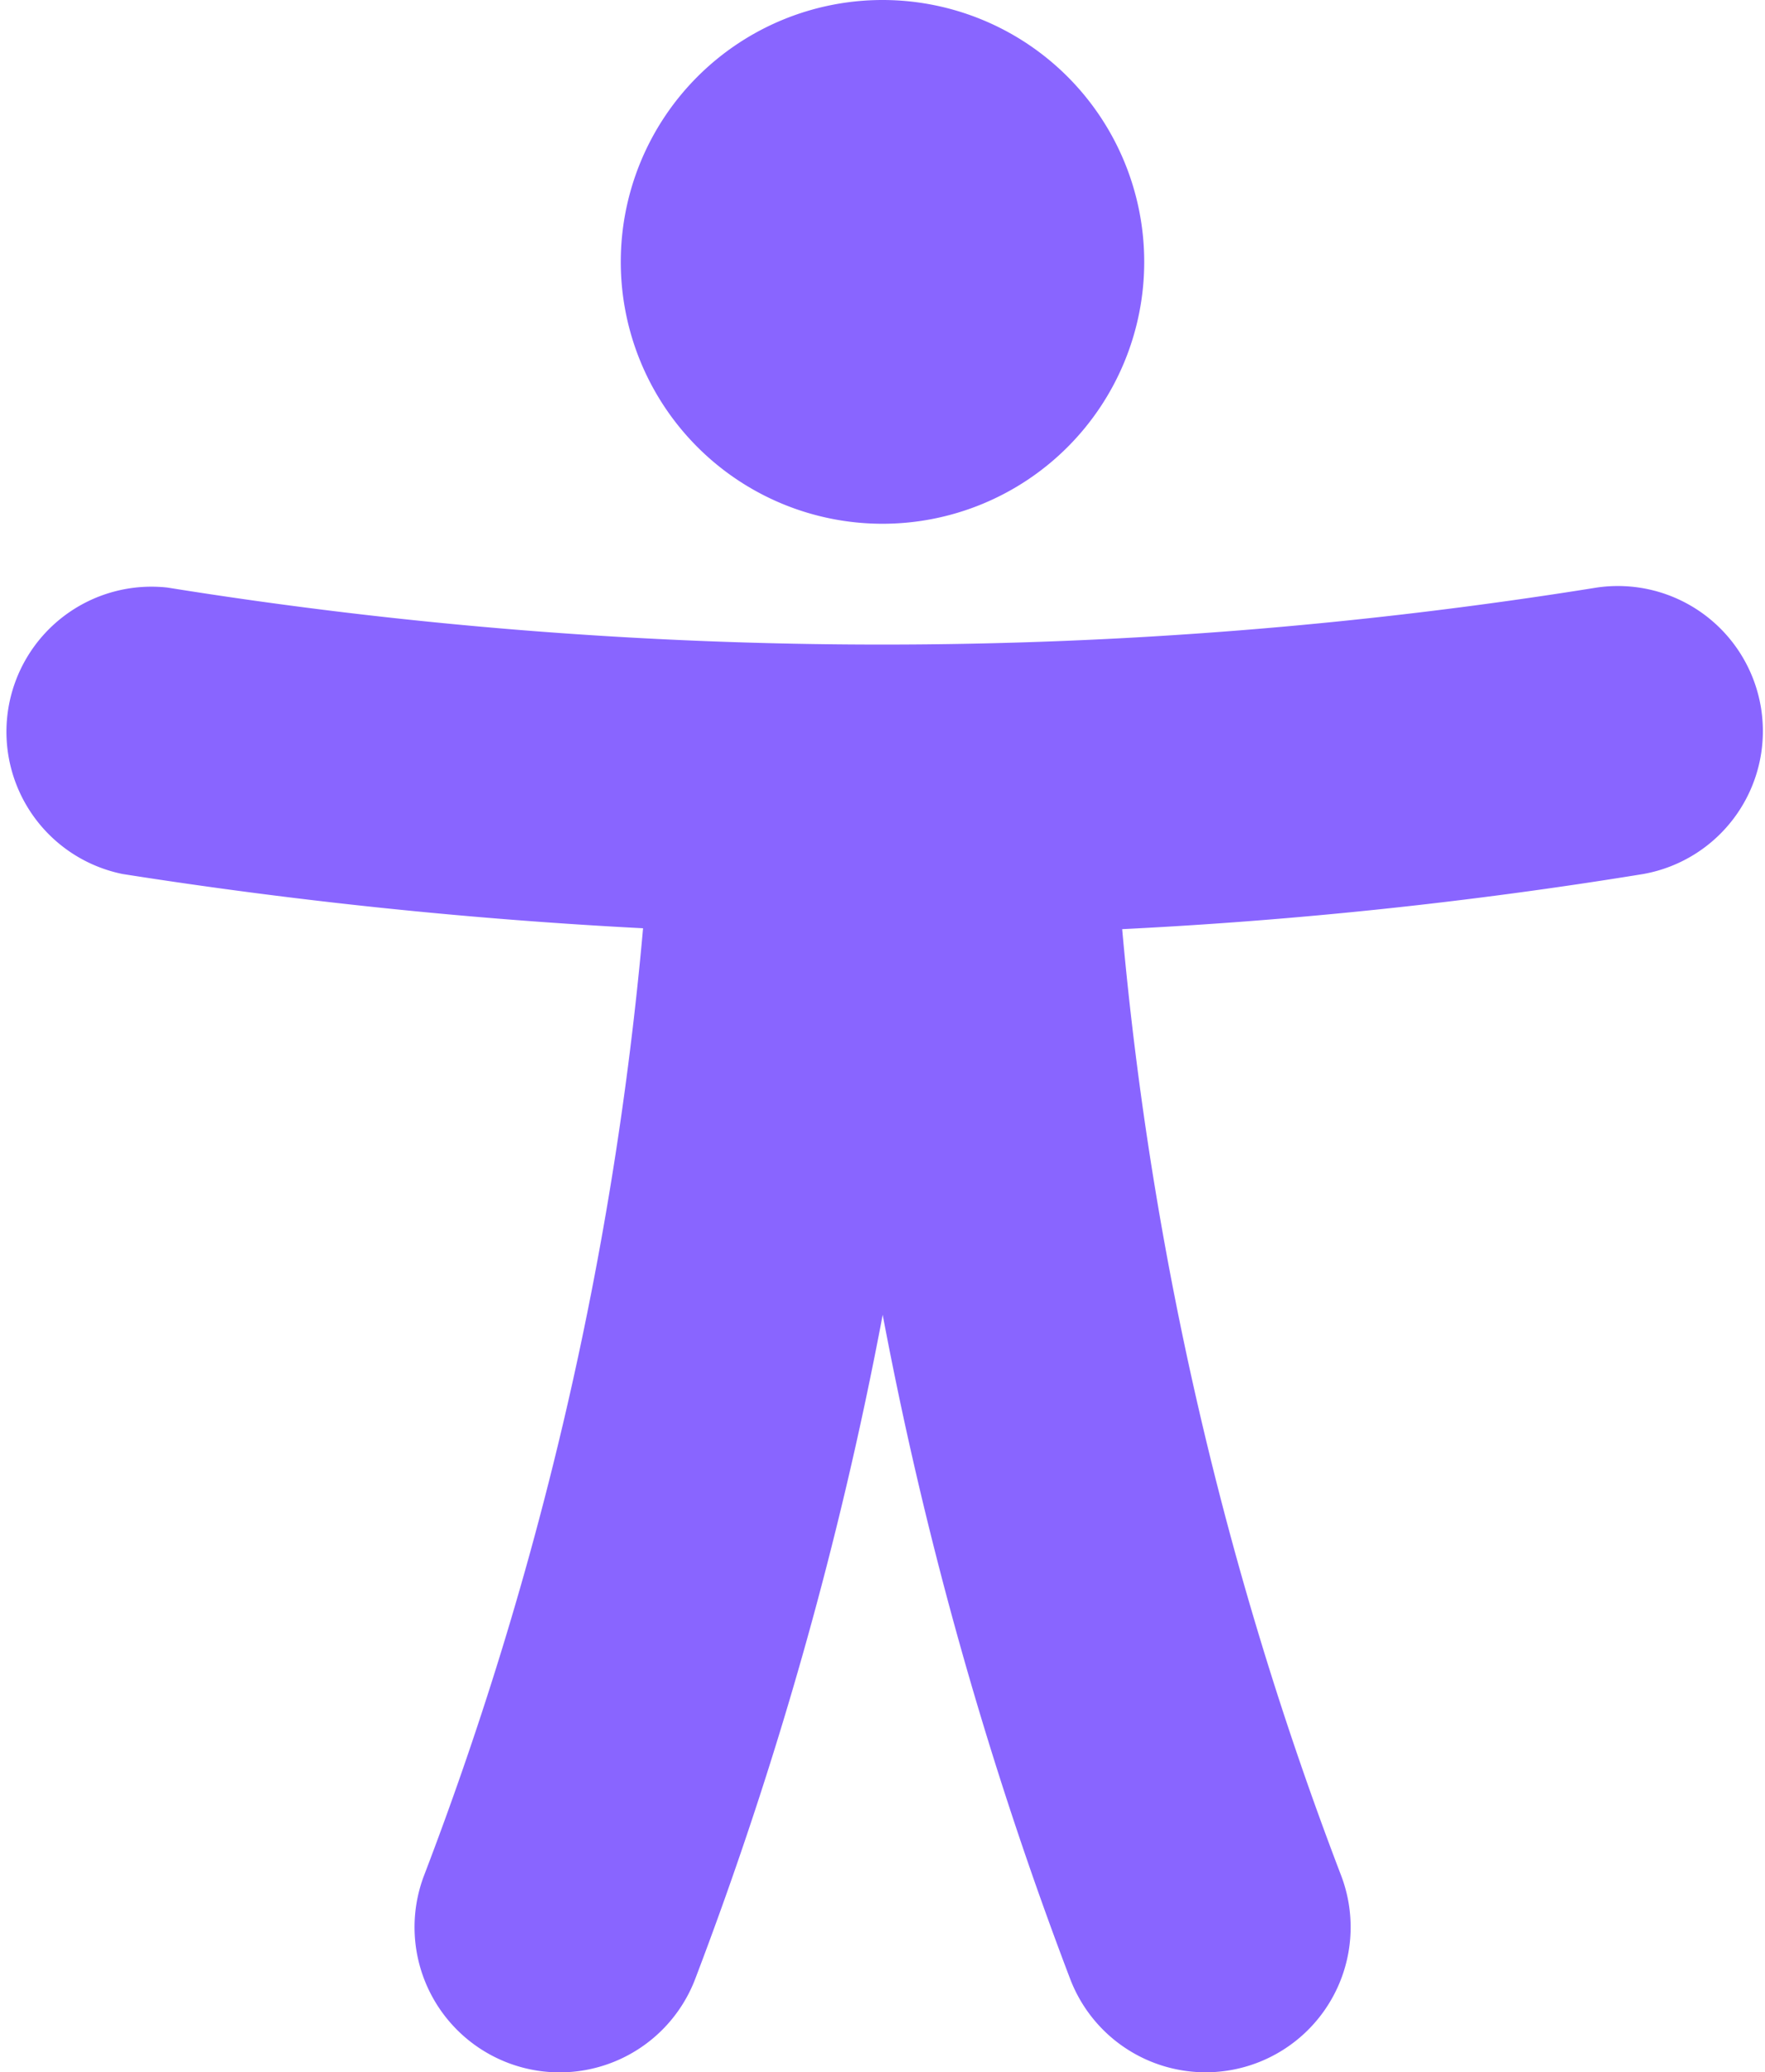
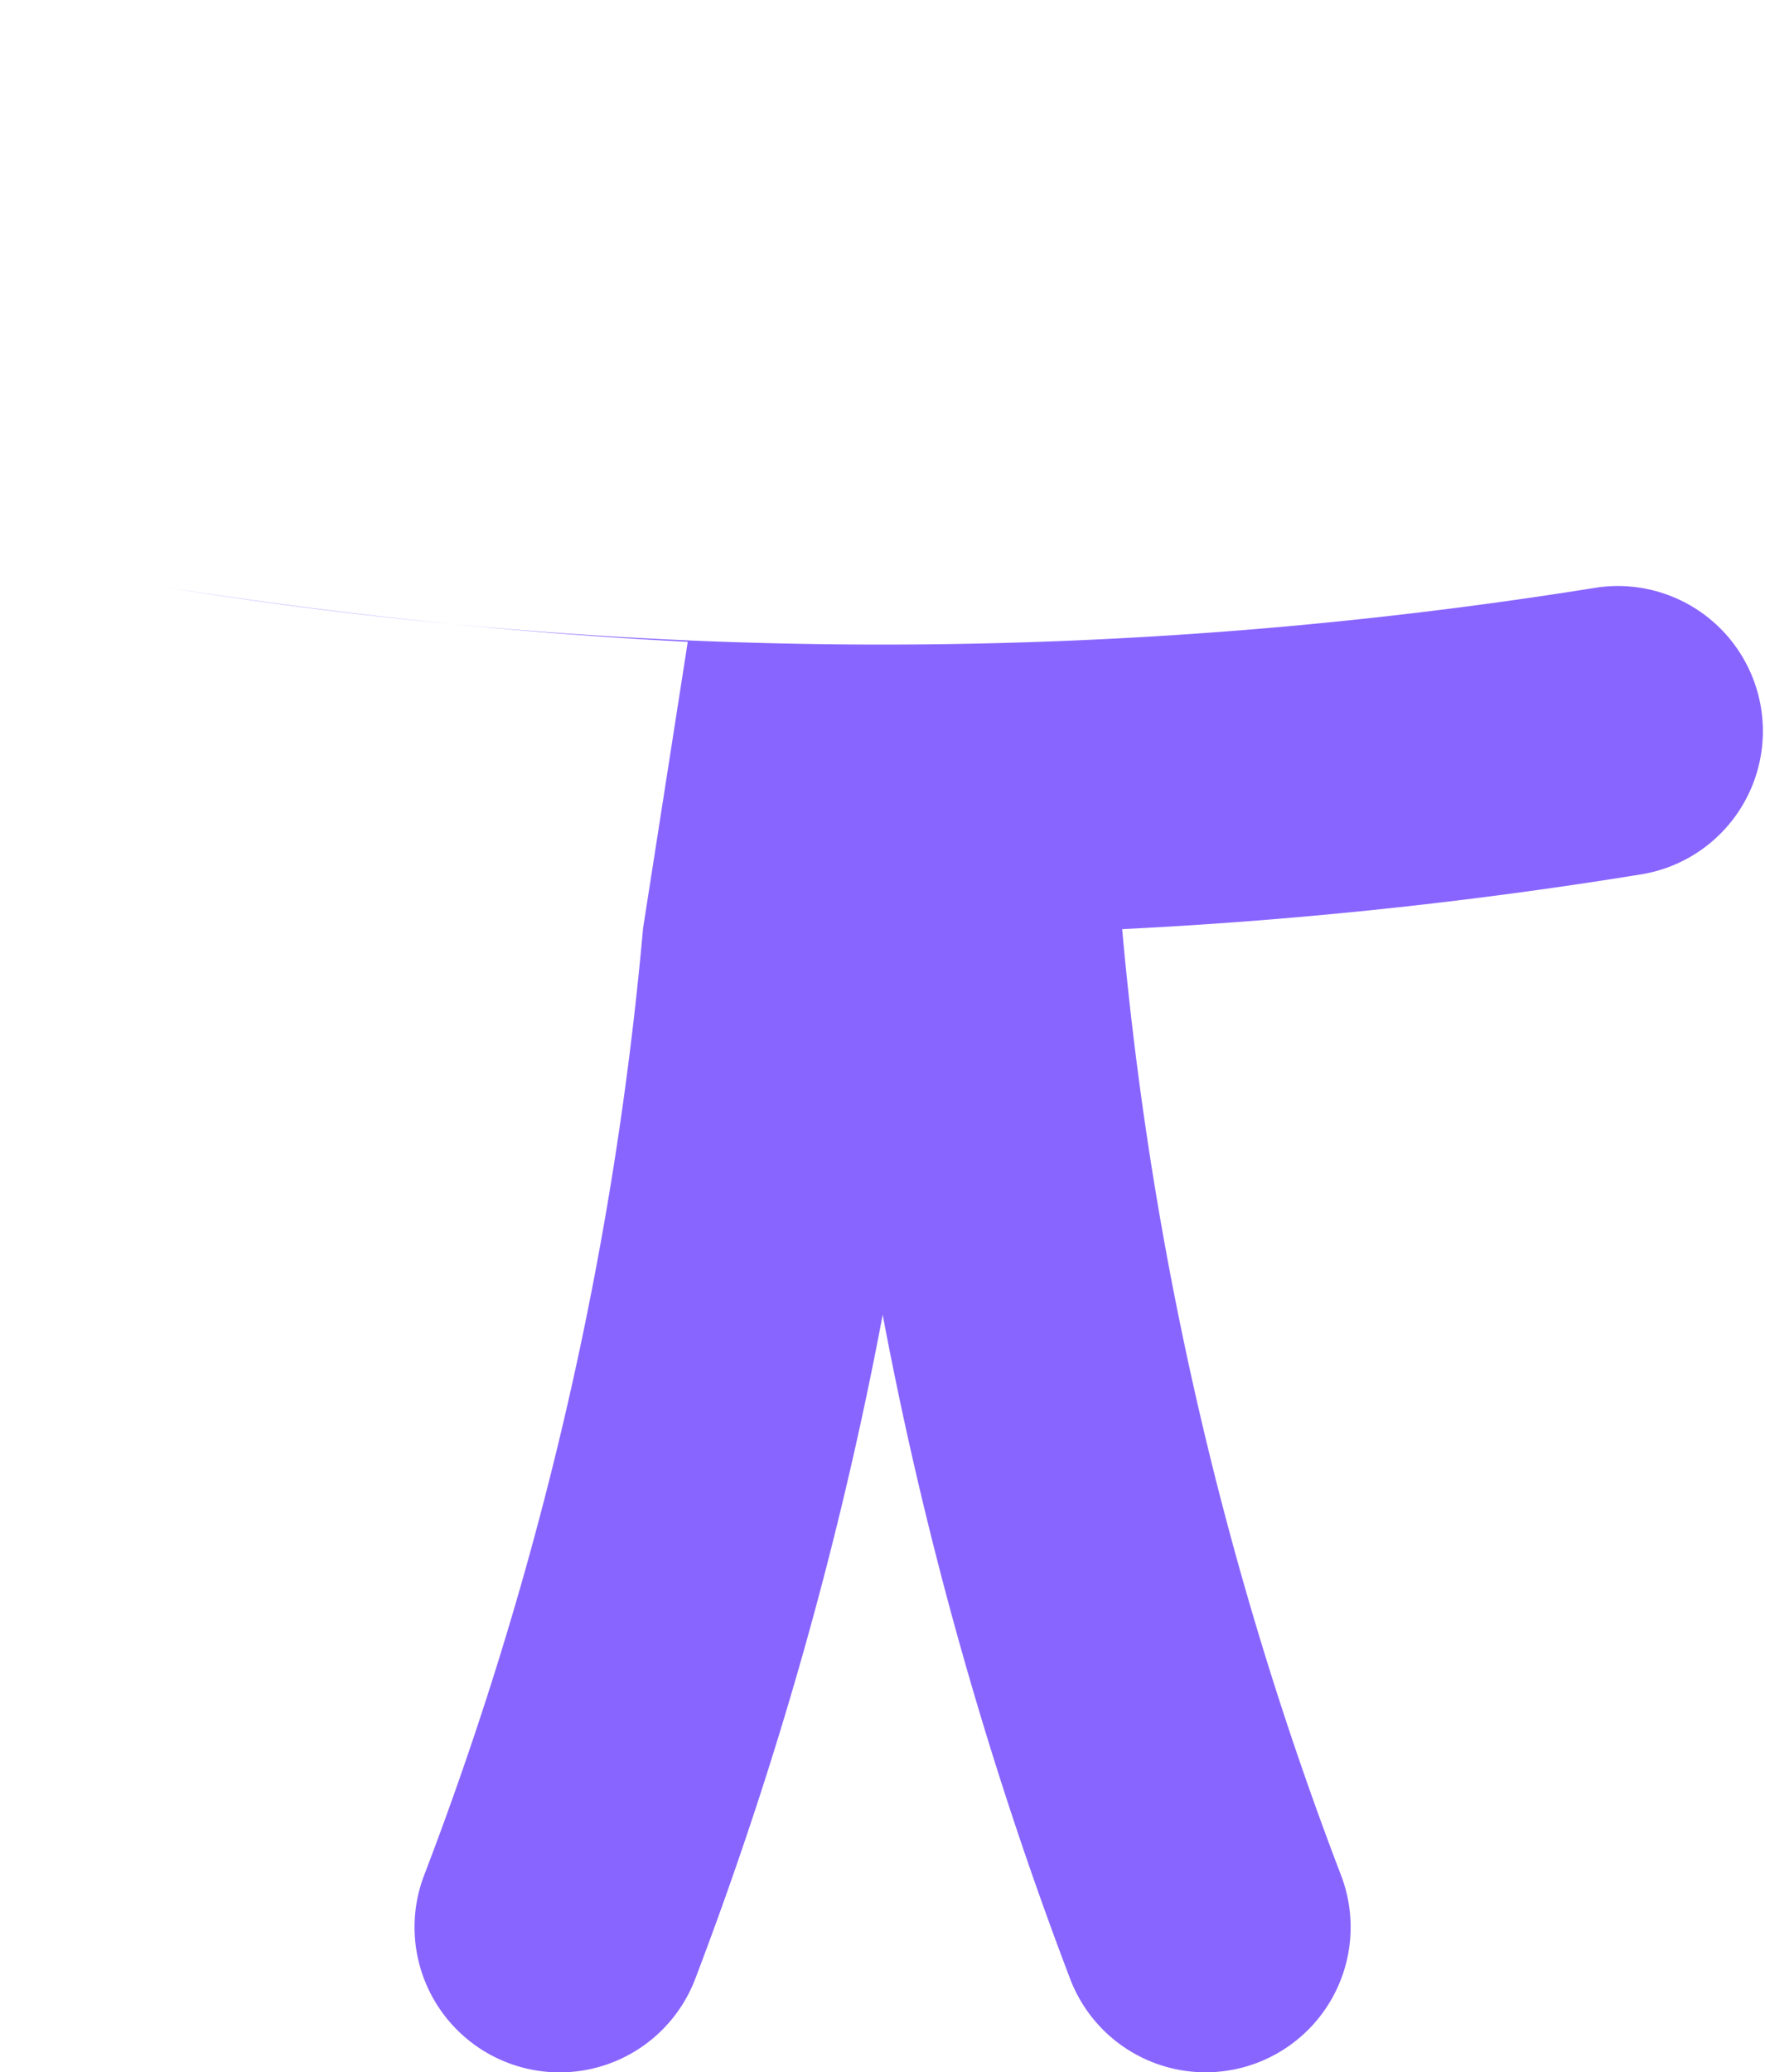
<svg xmlns="http://www.w3.org/2000/svg" id="Groupe_6474" data-name="Groupe 6474" width="37.314" height="43.783" viewBox="0 0 37.314 43.783">
  <g id="Groupe_6467" data-name="Groupe 6467" transform="translate(0 0)">
-     <path id="Tracé_20030" data-name="Tracé 20030" d="M13.595,29.847A74.471,74.471,0,0,1,8.963,49.864,3.065,3.065,0,0,0,14.7,52.038a82.233,82.233,0,0,0,3.961-14.025,82.183,82.183,0,0,0,3.961,14.025,3.065,3.065,0,0,0,5.733-2.173,74.479,74.479,0,0,1-4.631-20A98.917,98.917,0,0,0,34.74,28.7a3.066,3.066,0,0,0-.983-6.052,95.359,95.359,0,0,1-30.217,0A3.066,3.066,0,0,0,2.592,28.7a106.483,106.483,0,0,0,11,1.146" transform="translate(0 -10.234)" fill="#8965ff" fill-rule="evenodd" />
-     <path id="Tracé_20031" data-name="Tracé 20031" d="M29.513,0A5.533,5.533,0,1,1,23.98,5.533,5.533,5.533,0,0,1,29.513,0" transform="translate(-10.856 0)" fill="#8965ff" fill-rule="evenodd" />
+     <path id="Tracé_20030" data-name="Tracé 20030" d="M13.595,29.847A74.471,74.471,0,0,1,8.963,49.864,3.065,3.065,0,0,0,14.7,52.038a82.233,82.233,0,0,0,3.961-14.025,82.183,82.183,0,0,0,3.961,14.025,3.065,3.065,0,0,0,5.733-2.173,74.479,74.479,0,0,1-4.631-20A98.917,98.917,0,0,0,34.74,28.7a3.066,3.066,0,0,0-.983-6.052,95.359,95.359,0,0,1-30.217,0a106.483,106.483,0,0,0,11,1.146" transform="translate(0 -10.234)" fill="#8965ff" fill-rule="evenodd" />
  </g>
</svg>